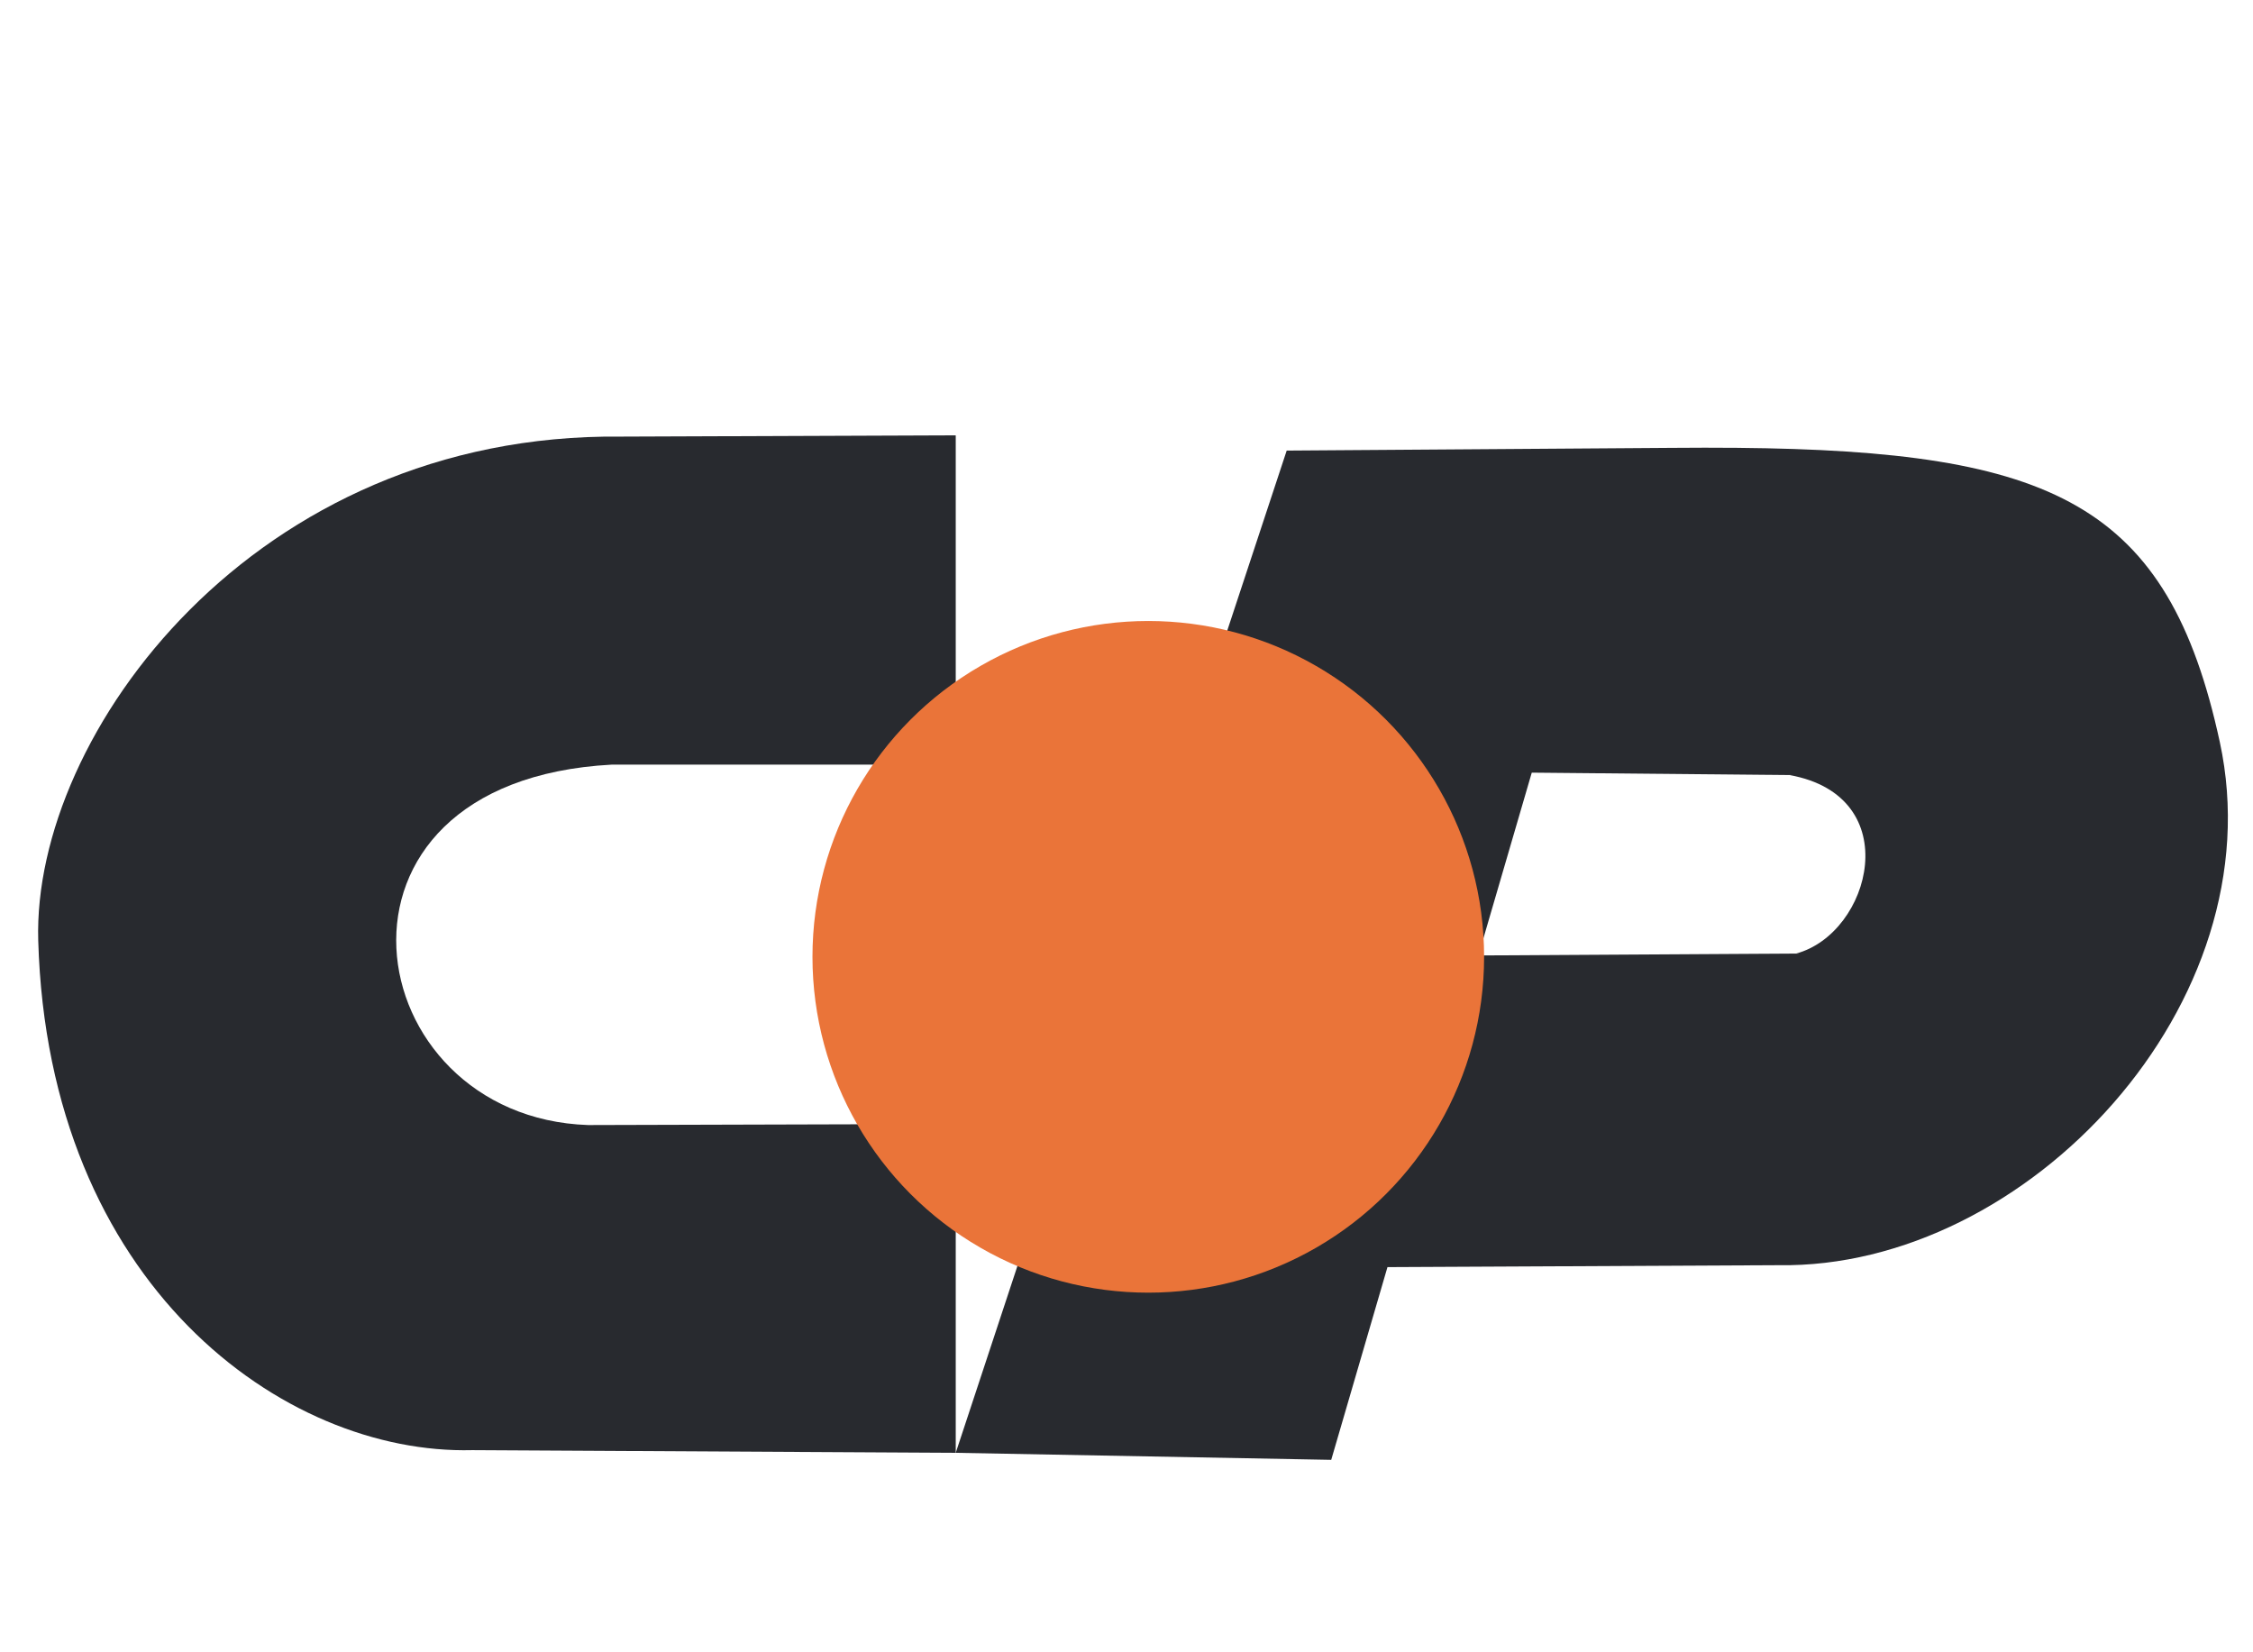
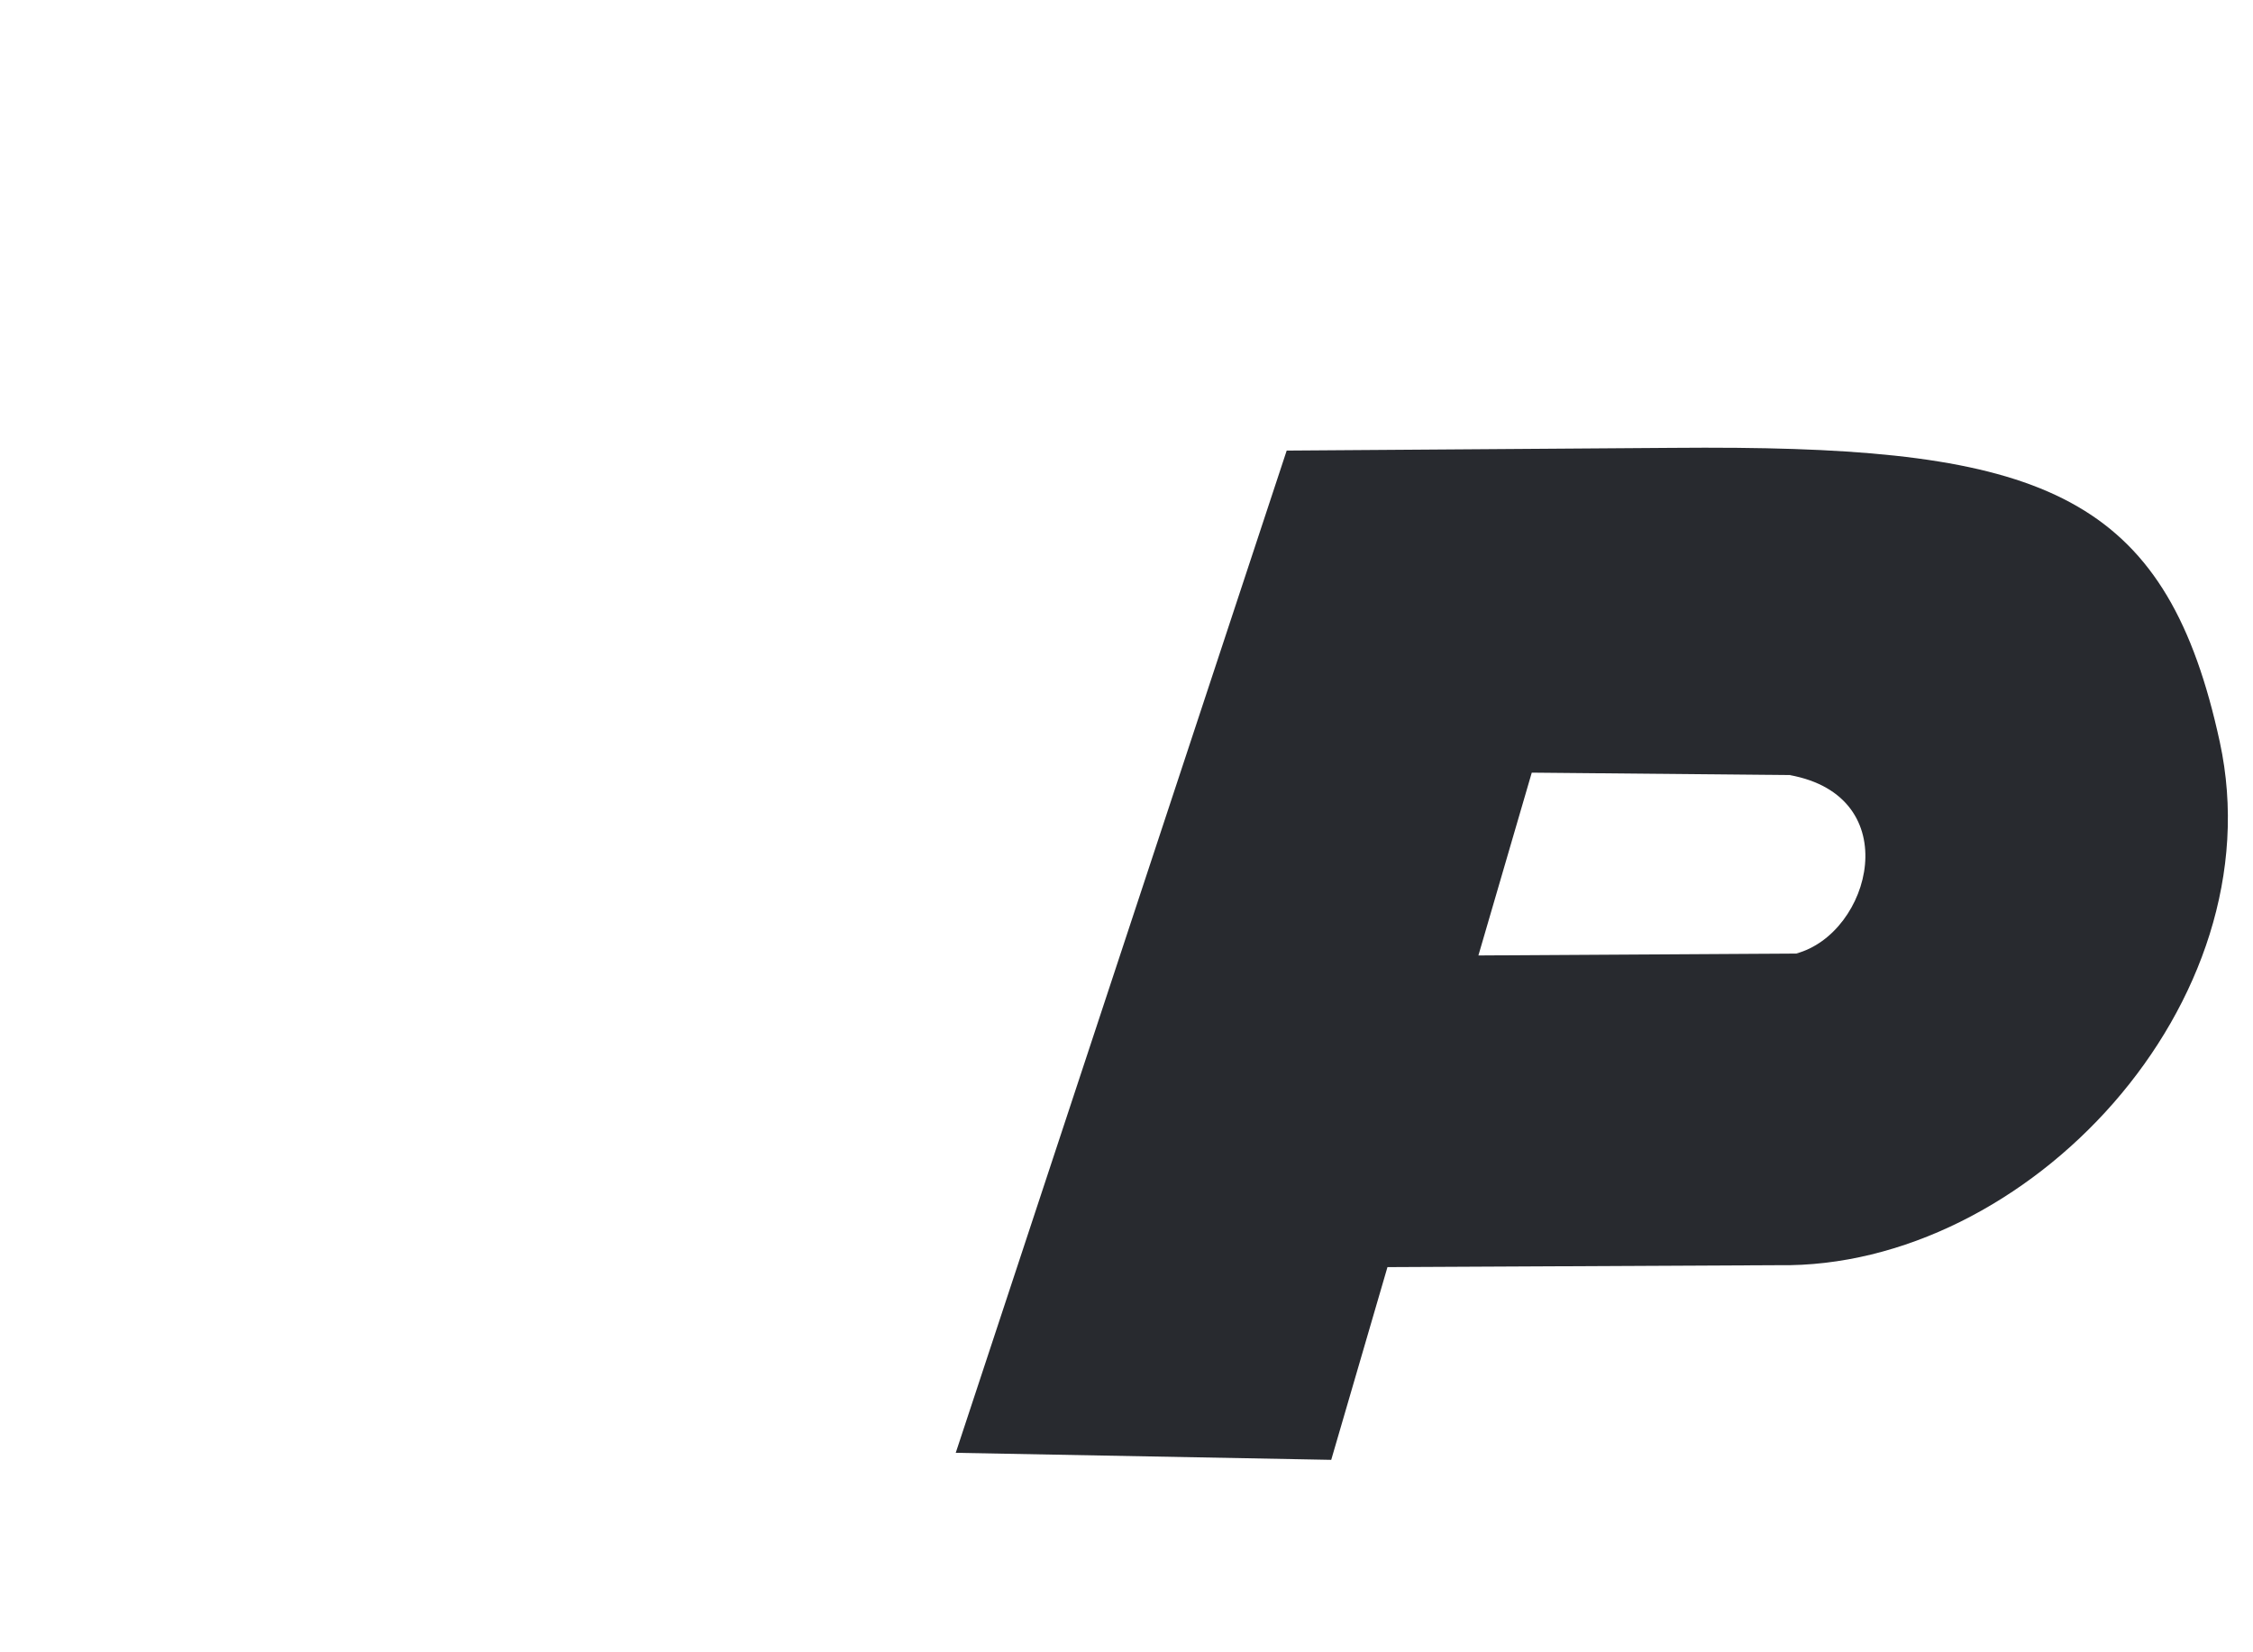
<svg xmlns="http://www.w3.org/2000/svg" xmlns:ns1="http://sodipodi.sourceforge.net/DTD/sodipodi-0.dtd" xmlns:ns2="http://www.inkscape.org/namespaces/inkscape" version="1.1" id="svg182" width="294.667" height="216" viewBox="0 0 294.667 216" ns1:docname="ANEPA-CP.svg" ns2:version="1.2 (dc2aeda, 2022-05-15)" xml:space="preserve">
  <defs id="defs186" />
  <g ns2:groupmode="layer" ns2:label="Image" id="g188">
-     <path style="font-variation-settings:normal;opacity:1;fill:#282a2f;fill-opacity:1;stroke:none;stroke-width:0.246;stroke-linecap:butt;stroke-linejoin:miter;stroke-miterlimit:4;stroke-dasharray:none;stroke-dashoffset:0;stroke-opacity:1;stop-color:#000000;stop-opacity:1" d="M 125,56.932 V 100 H 79.994 c -40.691,2.193 -33.354,46.122 -3.072,47.135 L 125,147 v 43 L 61.775,189.65 C 37.065,190.287 6.298,167.995 5,123 4.221,96.003 33.28,56.582 81.208,57.1 Z" id="path428" ns1:nodetypes="cccccccscc" />
    <path id="path428-2" style="font-variation-settings:normal;opacity:1;fill:#282a2f;fill-opacity:1;stroke:none;stroke-width:0.222;stroke-linecap:butt;stroke-linejoin:miter;stroke-miterlimit:4;stroke-dasharray:none;stroke-dashoffset:0;stroke-opacity:1;stop-color:#000000" d="m 227.191,58.568 c -2.757,-0.026 -5.631,-0.022 -8.627,0.004 L 168.285,58.928 125,190 l 49.109,0.92 7.355,-25.205 51.119,-0.252 c 32.594,0.518 65.127,-34.352 57.74,-68.428 -6.764,-31.205 -21.783,-38.077 -63.133,-38.467 z m -26.854,42.48 33.723,0.316 c 15.337,2.77 10.667,20.704 0.855,23.342 l -41.557,0.25 z" ns1:nodetypes="sccccccssccccc" />
-     <circle style="opacity:1;fill:#ea7439;fill-opacity:1;fill-rule:evenodd;stroke:none;stroke-width:0.343" id="path6335" cx="150.183" cy="125.135" r="43.921" />
  </g>
</svg>